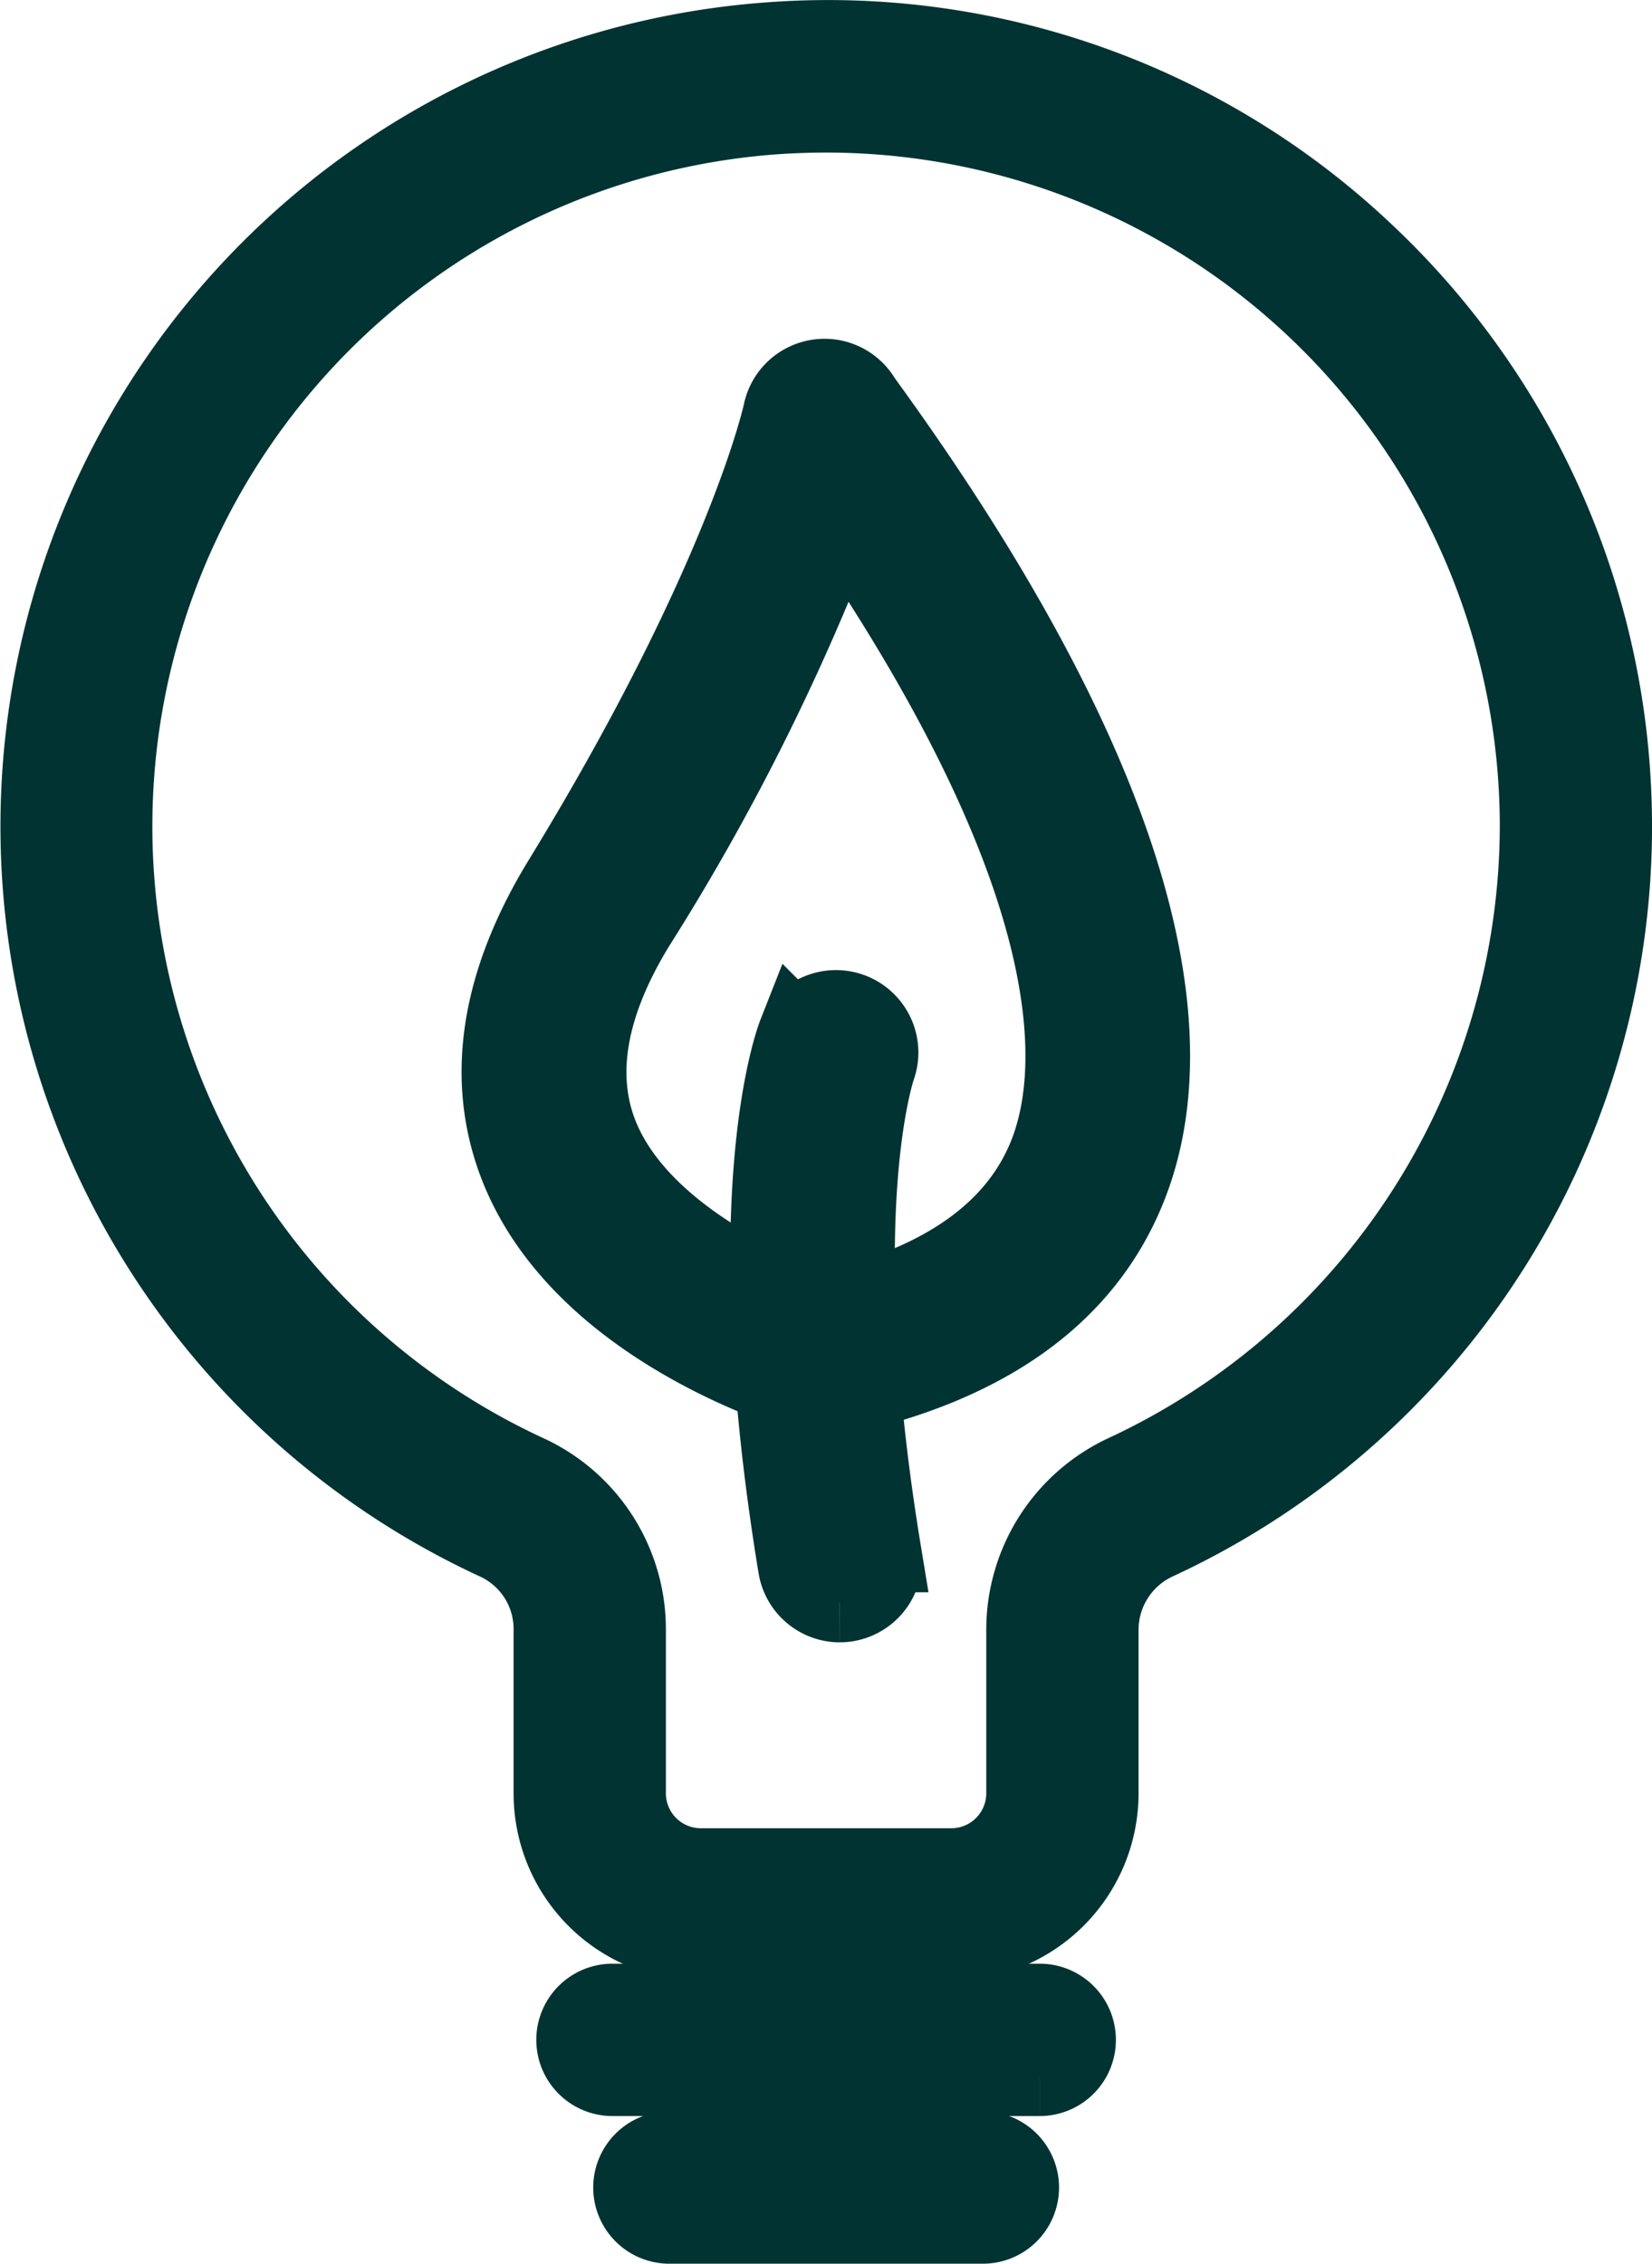
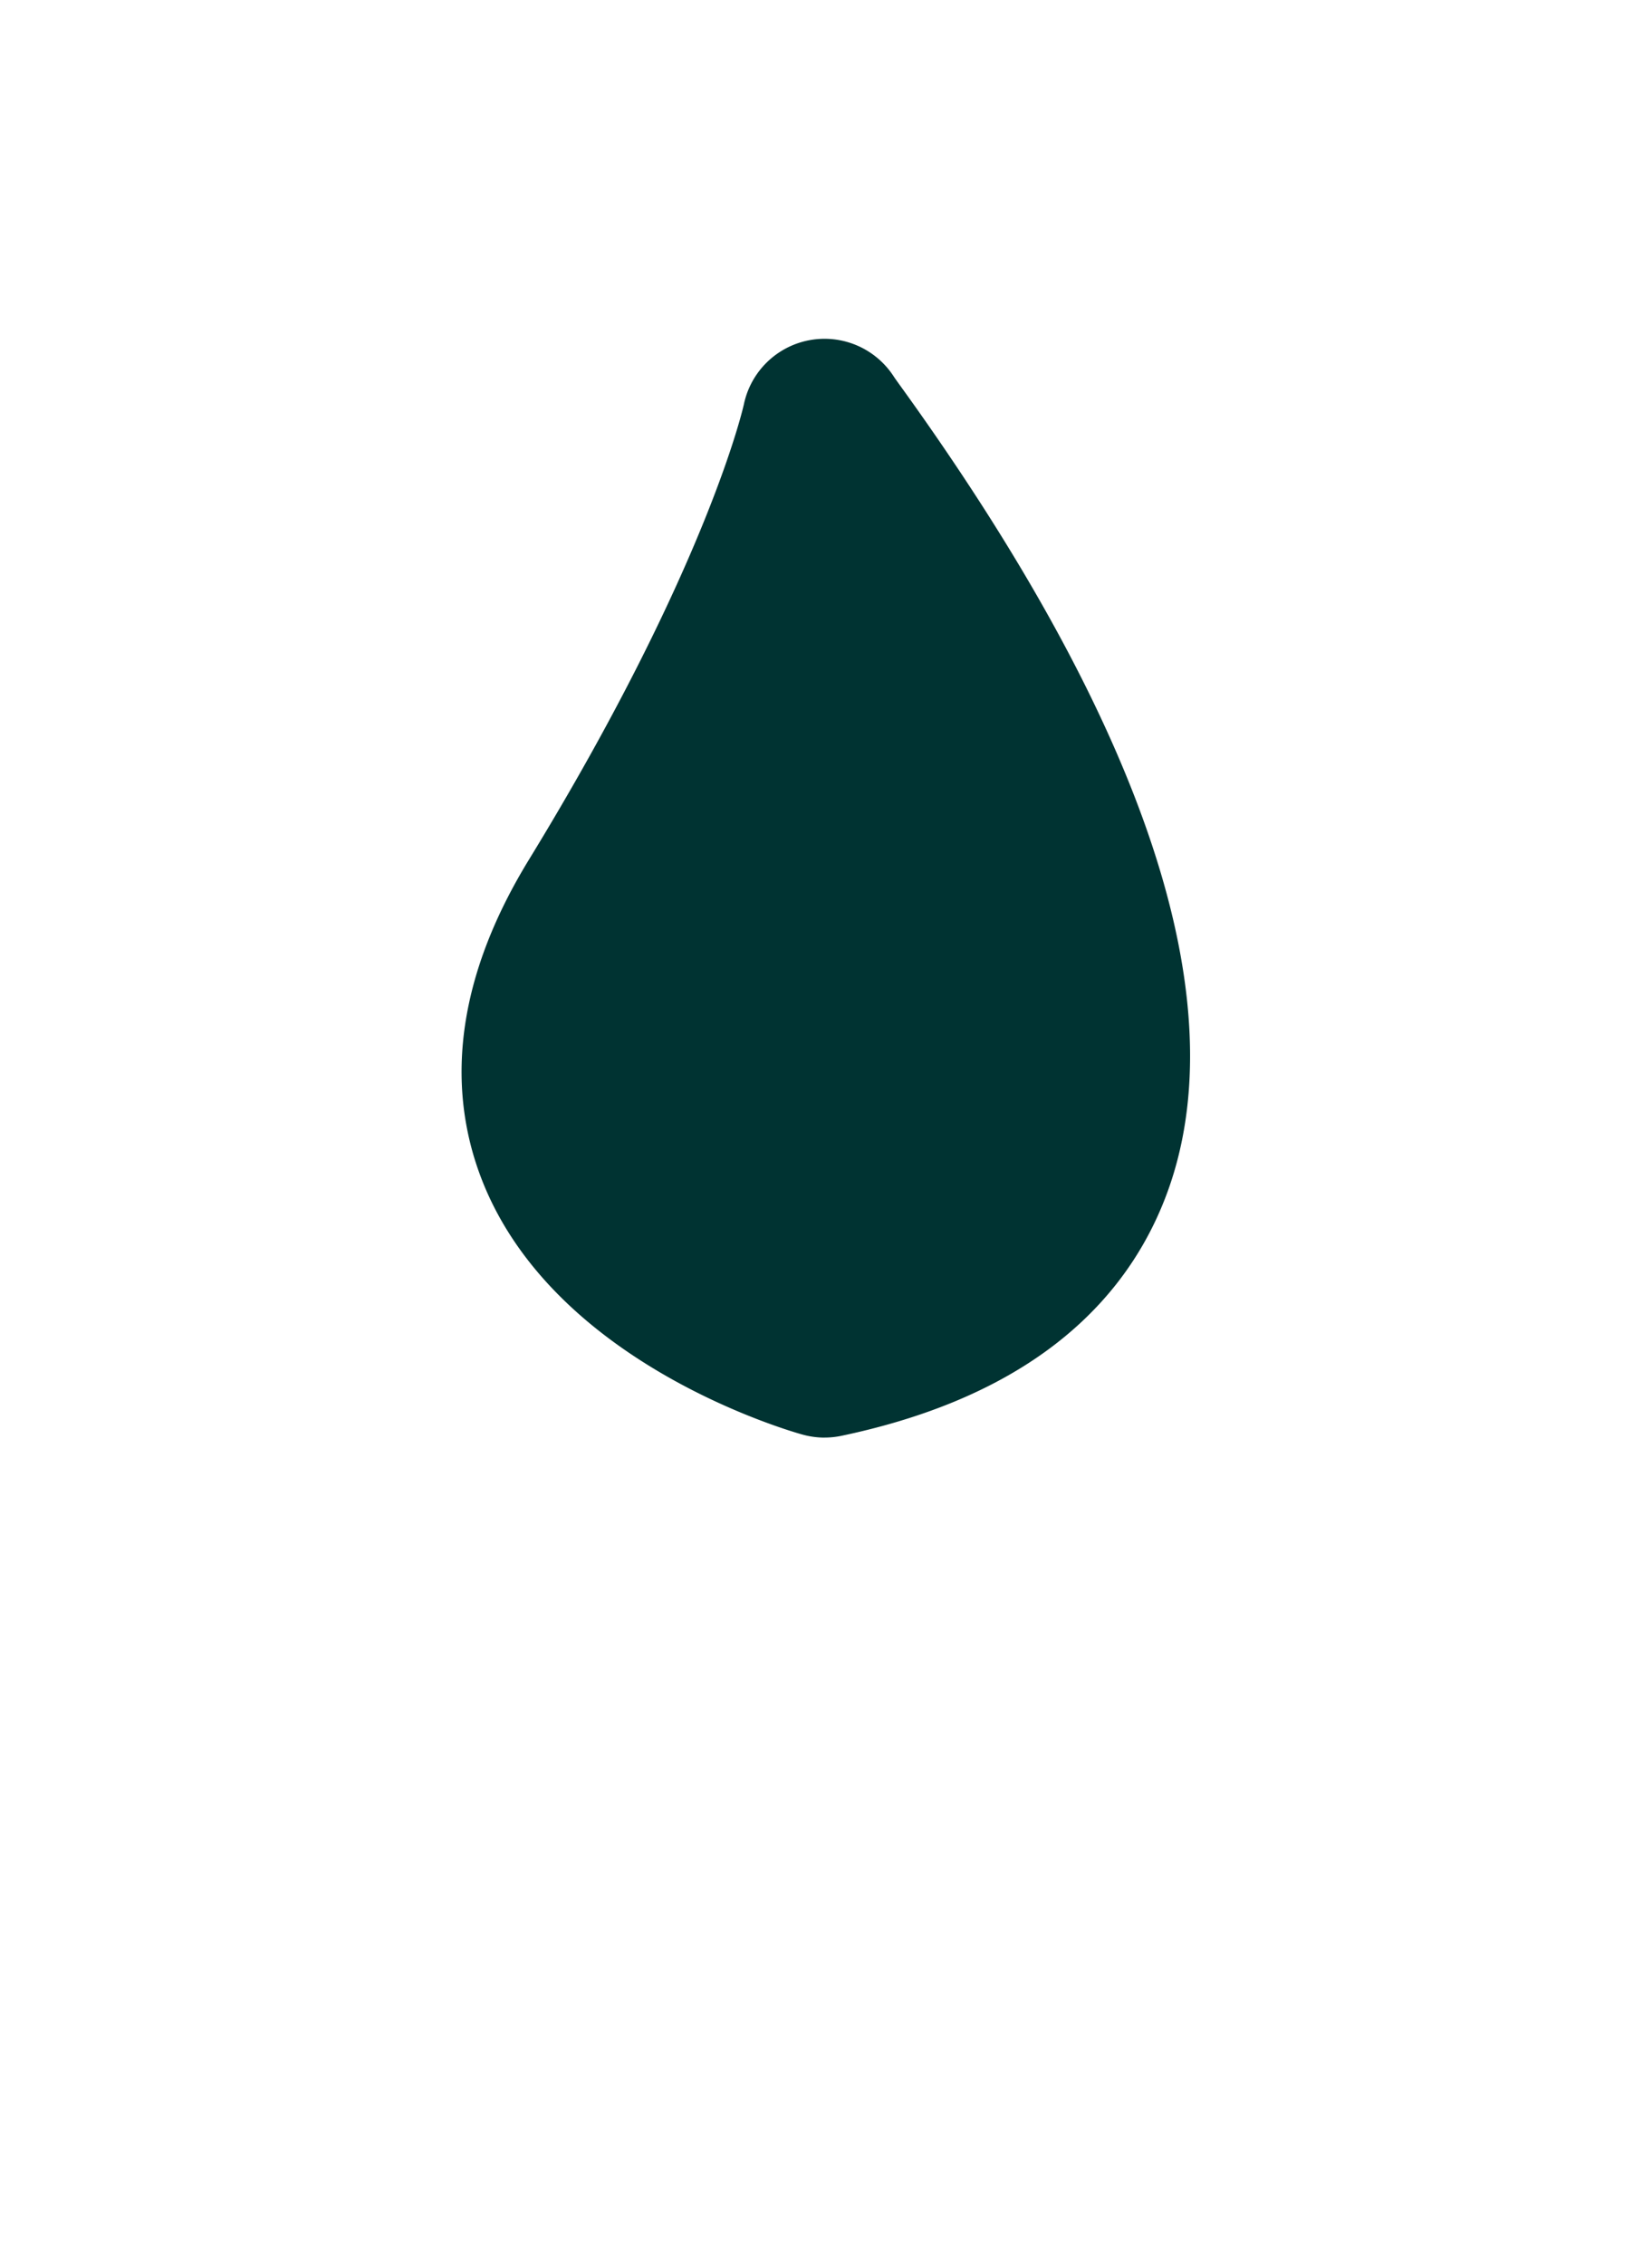
<svg xmlns="http://www.w3.org/2000/svg" width="42.101" height="57.67" viewBox="0 0 42.101 57.67">
  <g id="Groupe_15" data-name="Groupe 15" transform="translate(-2108.997 -3443.875)">
-     <path id="Tracé_51" data-name="Tracé 51" d="M15.837,31.558a1.113,1.113,0,0,1-.293-.04c-.237-.065-5.839-1.659-7.5-5.867-.871-2.208-.5-4.656,1.1-7.277,4.687-7.656,5.608-11.9,5.615-11.938a1.1,1.1,0,0,1,1.994-.378c.043.068.138.2.271.384,6.029,8.377,8.3,15.177,6.556,19.663-1.079,2.78-3.609,4.606-7.521,5.429a1.11,1.11,0,0,1-.226.023M16.228,9.12a58.2,58.2,0,0,1-5.209,10.4c-1.223,2-1.538,3.794-.933,5.327.989,2.5,4.305,4.011,5.794,4.484,2.986-.682,4.89-2.033,5.66-4.019.794-2.046,1.095-6.817-5.312-16.192" transform="translate(2114.175 3447.942)" fill="#003332" stroke="#003332" stroke-width="2" />
-     <path id="Tracé_52" data-name="Tracé 52" d="M13.793,31.089a1.1,1.1,0,0,1-1.081-.918c-1.561-9.468-.073-13.418-.008-13.583a1.1,1.1,0,0,1,2.045.794c-.028.073-1.309,3.719.127,12.431a1.1,1.1,0,0,1-.9,1.26,1.019,1.019,0,0,1-.18.015" transform="translate(2116.605 3453.627)" fill="#003332" stroke="#003332" stroke-width="2" />
-     <path id="Tracé_53" data-name="Tracé 53" d="M23.245,48.457H16.855a3.773,3.773,0,0,1-3.769-3.769V40.5a2.471,2.471,0,0,0-1.422-2.243A20.05,20.05,0,0,1,18.7.045,19.9,19.9,0,0,1,33.751,5.412a20.05,20.05,0,0,1-5.29,32.837A2.5,2.5,0,0,0,27.013,40.5v4.183a3.773,3.773,0,0,1-3.769,3.769M20.063,1.881q-.619,0-1.242.04a18.169,18.169,0,0,0-6.369,34.632A4.359,4.359,0,0,1,14.967,40.5v4.183a1.891,1.891,0,0,0,1.888,1.888h6.389a1.891,1.891,0,0,0,1.888-1.888V40.5a4.385,4.385,0,0,1,2.539-3.963A18.233,18.233,0,0,0,38.219,20.051,18.169,18.169,0,0,0,20.063,1.881" transform="translate(2110 3444.881)" fill="#003332" stroke="#003332" stroke-width="2" />
-     <path id="Tracé_54" data-name="Tracé 54" d="M20.643,34.146H9.754a.94.94,0,0,1,0-1.881h10.89a.94.94,0,0,1,0,1.881" transform="translate(2114.851 3462.638)" fill="#003332" stroke="#003332" stroke-width="2" />
-     <path id="Tracé_55" data-name="Tracé 55" d="M18.68,36.572H10.69a.94.94,0,0,1,0-1.881H18.68a.94.94,0,0,1,0,1.881" transform="translate(2115.366 3463.974)" fill="#003332" stroke="#003332" stroke-width="2" />
+     <path id="Tracé_51" data-name="Tracé 51" d="M15.837,31.558a1.113,1.113,0,0,1-.293-.04c-.237-.065-5.839-1.659-7.5-5.867-.871-2.208-.5-4.656,1.1-7.277,4.687-7.656,5.608-11.9,5.615-11.938a1.1,1.1,0,0,1,1.994-.378c.043.068.138.2.271.384,6.029,8.377,8.3,15.177,6.556,19.663-1.079,2.78-3.609,4.606-7.521,5.429a1.11,1.11,0,0,1-.226.023M16.228,9.12a58.2,58.2,0,0,1-5.209,10.4" transform="translate(2114.175 3447.942)" fill="#003332" stroke="#003332" stroke-width="2" />
  </g>
</svg>